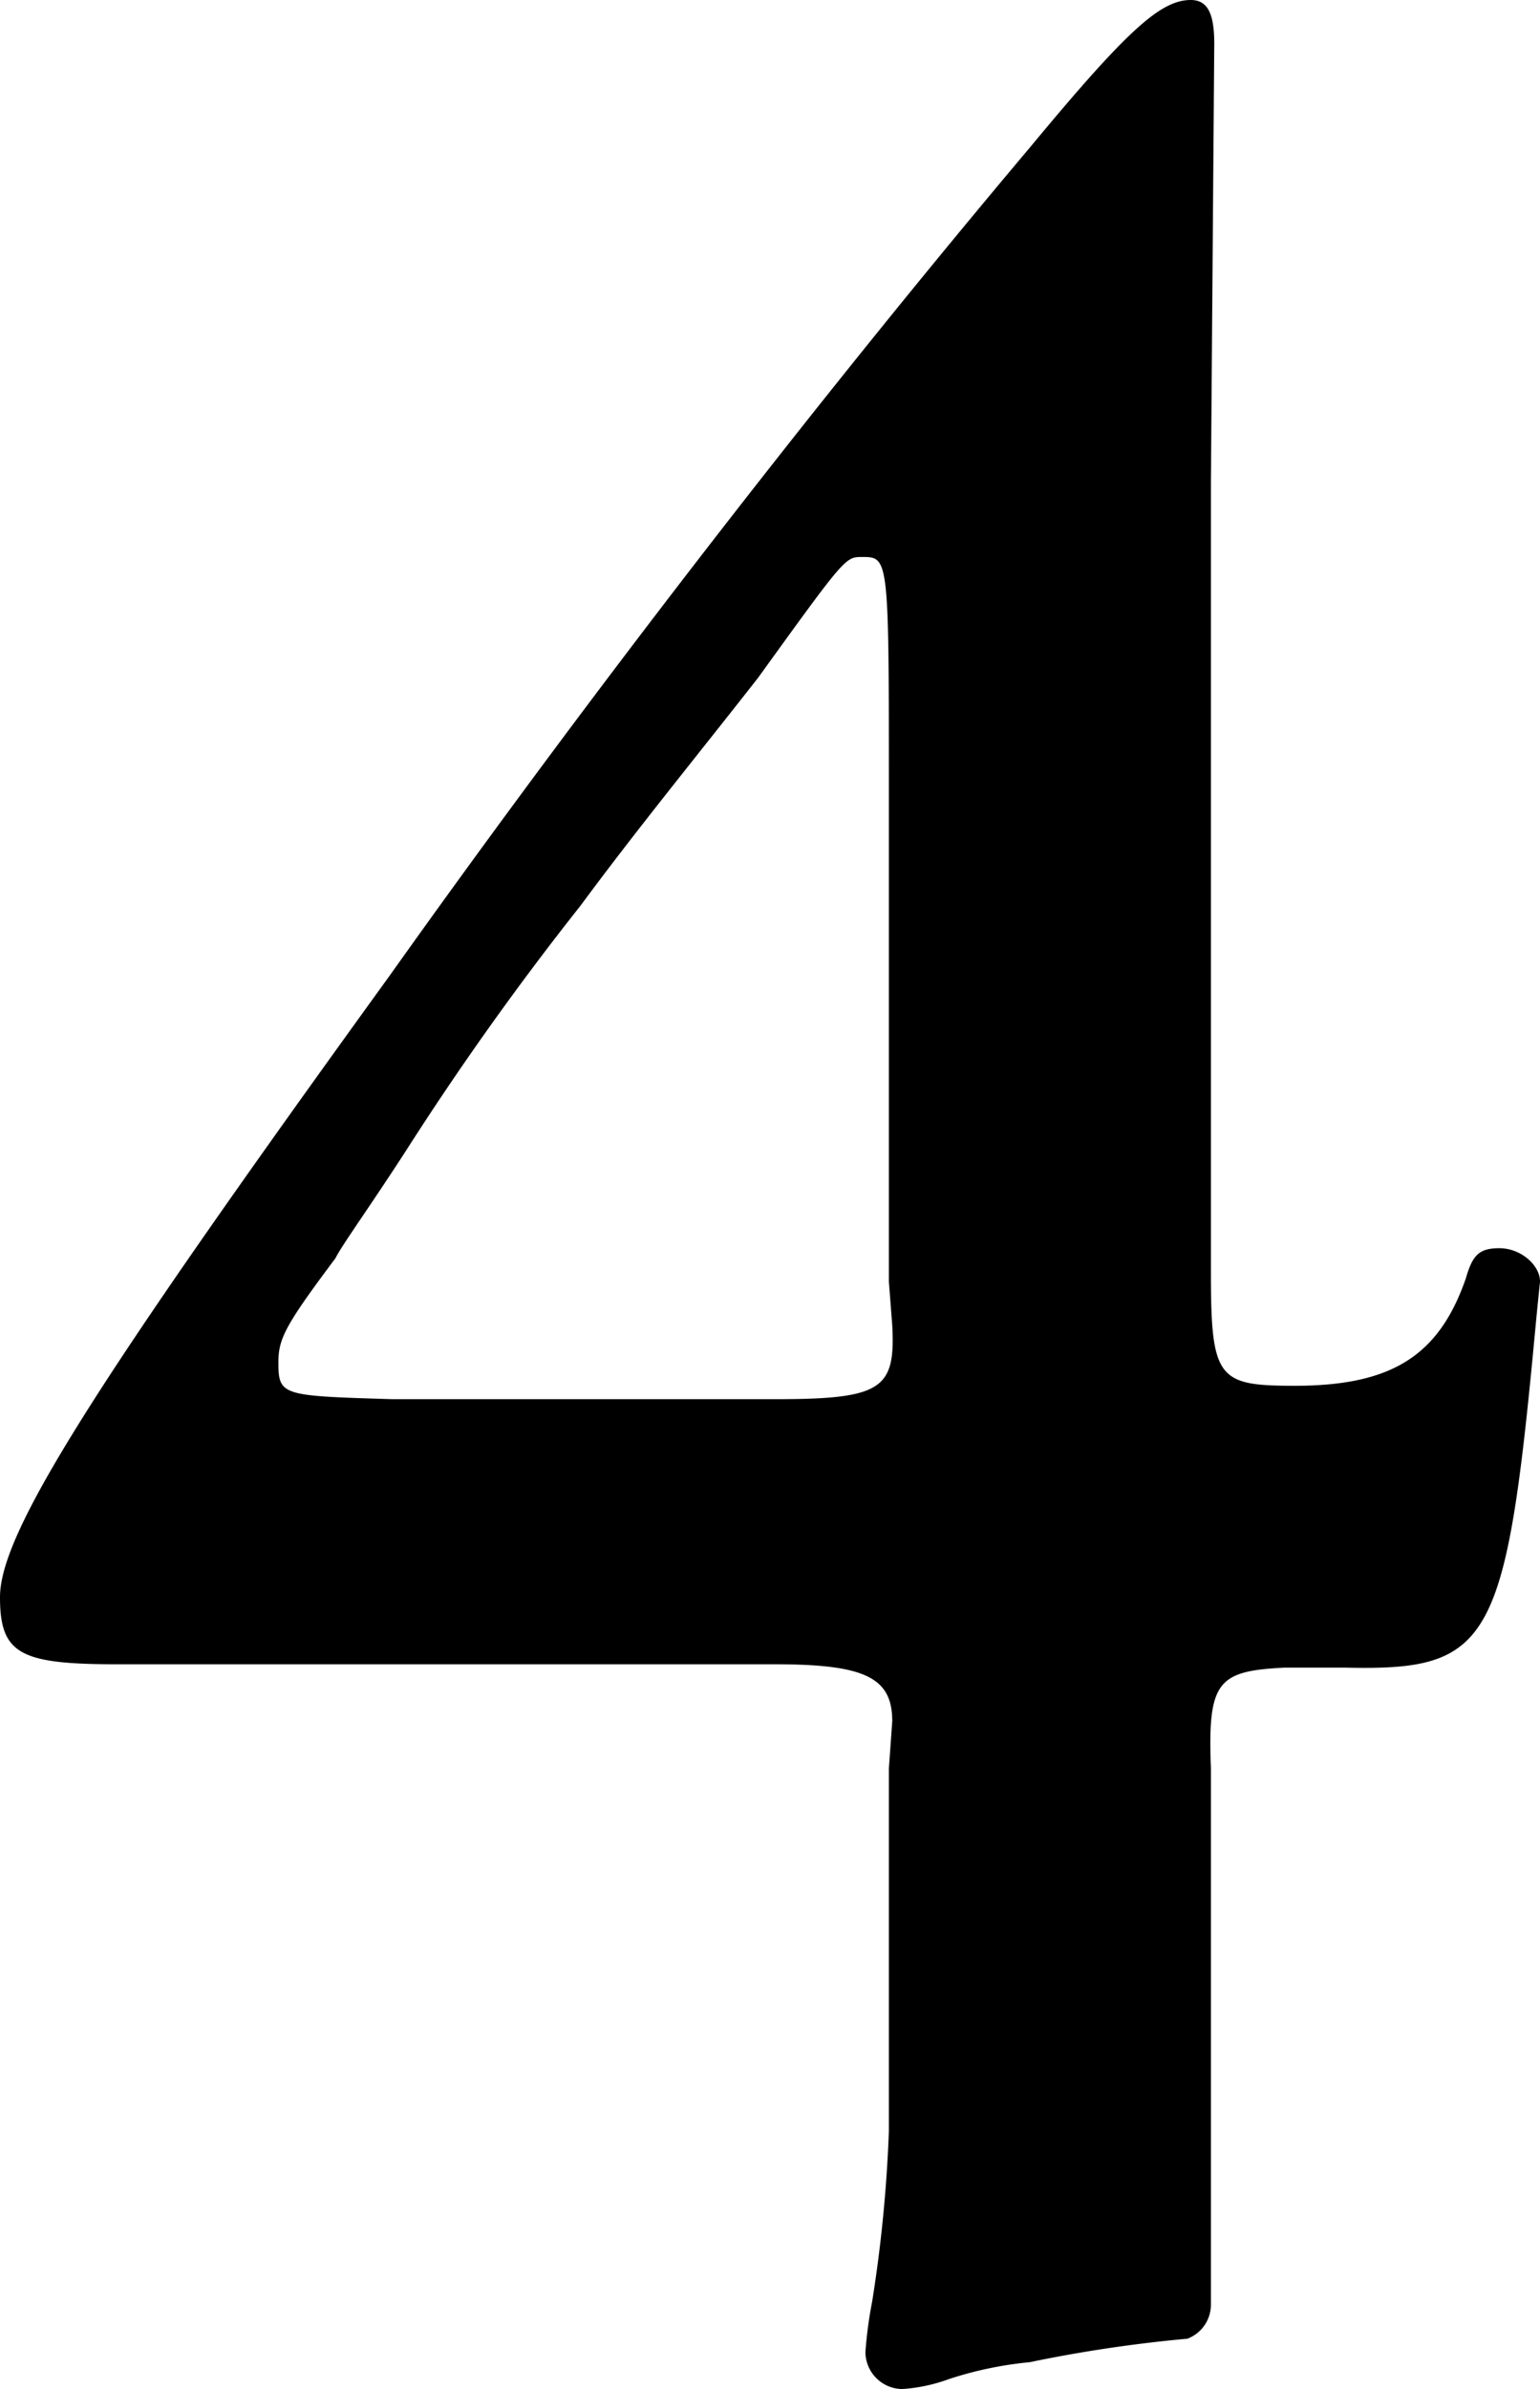
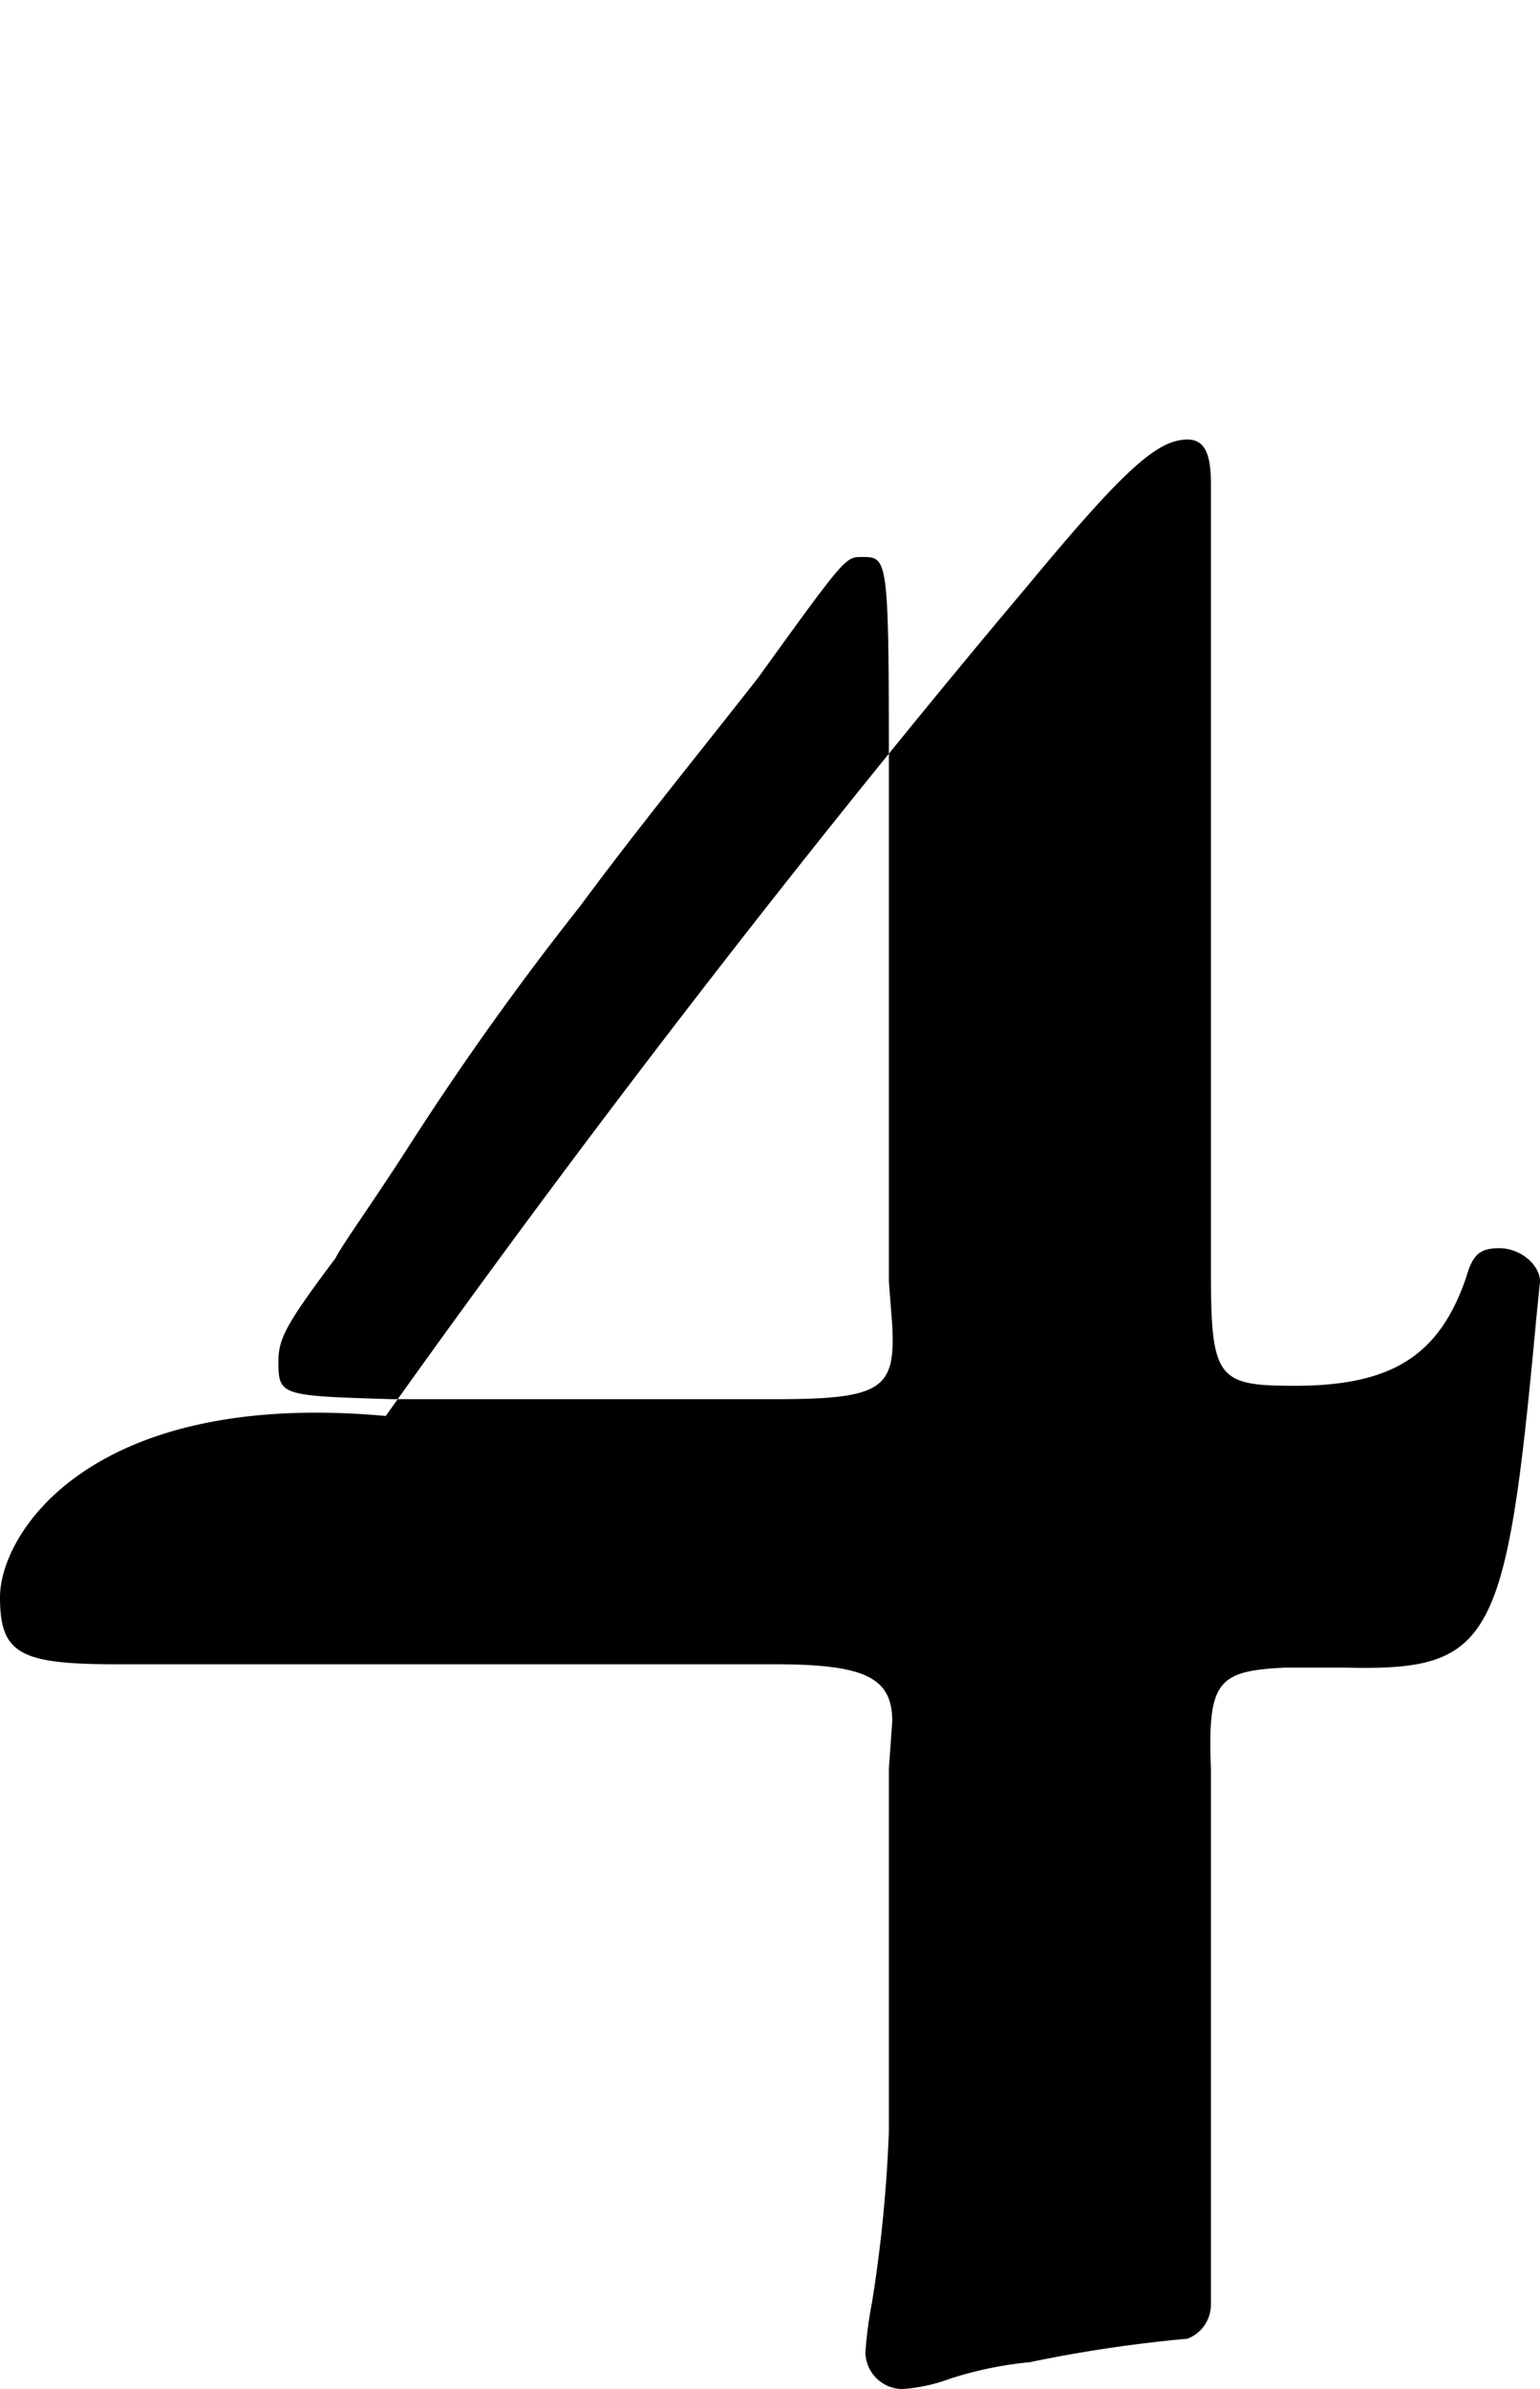
<svg xmlns="http://www.w3.org/2000/svg" width="45.911" height="71.2" viewBox="0 0 45.911 71.2">
-   <path id="パス_222" data-name="パス 222" d="M12.4-12.8c-.1-2.6.2-2.9,2.2-3h1.8c4.4.1,4.8-.7,5.7-10.4l.1-1c.1-.5-.5-1.1-1.2-1.1-.6,0-.8.2-1,.9-.8,2.3-2.2,3.2-5.1,3.2-2.3,0-2.5-.2-2.5-3.4V-51.1l.1-13.1c0-.9-.2-1.3-.7-1.3-.9,0-1.9.9-4.8,4.4-5.9,7-12.7,15.7-19.1,24.7C-21-24.1-23.7-19.8-23.7-17.9c0,1.7.6,2,3.5,2H-.6c2.7,0,3.5.4,3.5,1.7l-.1,1.4V-2a41.955,41.955,0,0,1-.5,5.1,12.543,12.543,0,0,0-.2,1.5A1.11,1.11,0,0,0,3.2,5.7a5.017,5.017,0,0,0,1.4-.3A11.052,11.052,0,0,1,7,4.9a41.38,41.38,0,0,1,4.7-.7,1.087,1.087,0,0,0,.7-1v-16ZM2.8-27.3,2.9-26c.1,1.9-.3,2.2-3.5,2.2H-12c-3.3-.1-3.4-.1-3.4-1.1,0-.7.2-1.1,1.7-3.1.2-.4,1-1.5,2.1-3.2a88.609,88.609,0,0,1,5.2-7.3c1.7-2.3,3.5-4.5,5.3-6.8,2.6-3.6,2.6-3.6,3.1-3.6.8,0,.8,0,.8,7.1v14.5Z" transform="translate(23.7 65.5)" />
+   <path id="パス_222" data-name="パス 222" d="M12.4-12.8c-.1-2.6.2-2.9,2.2-3h1.8c4.4.1,4.8-.7,5.7-10.4l.1-1c.1-.5-.5-1.1-1.2-1.1-.6,0-.8.2-1,.9-.8,2.3-2.2,3.2-5.1,3.2-2.3,0-2.5-.2-2.5-3.4V-51.1c0-.9-.2-1.3-.7-1.3-.9,0-1.9.9-4.8,4.4-5.9,7-12.7,15.7-19.1,24.7C-21-24.1-23.7-19.8-23.7-17.9c0,1.7.6,2,3.5,2H-.6c2.7,0,3.5.4,3.5,1.7l-.1,1.4V-2a41.955,41.955,0,0,1-.5,5.1,12.543,12.543,0,0,0-.2,1.5A1.11,1.11,0,0,0,3.2,5.7a5.017,5.017,0,0,0,1.4-.3A11.052,11.052,0,0,1,7,4.9a41.38,41.38,0,0,1,4.7-.7,1.087,1.087,0,0,0,.7-1v-16ZM2.8-27.3,2.9-26c.1,1.9-.3,2.2-3.5,2.2H-12c-3.3-.1-3.4-.1-3.4-1.1,0-.7.2-1.1,1.7-3.1.2-.4,1-1.5,2.1-3.2a88.609,88.609,0,0,1,5.2-7.3c1.7-2.3,3.5-4.5,5.3-6.8,2.6-3.6,2.6-3.6,3.1-3.6.8,0,.8,0,.8,7.1v14.5Z" transform="translate(23.7 65.5)" />
</svg>